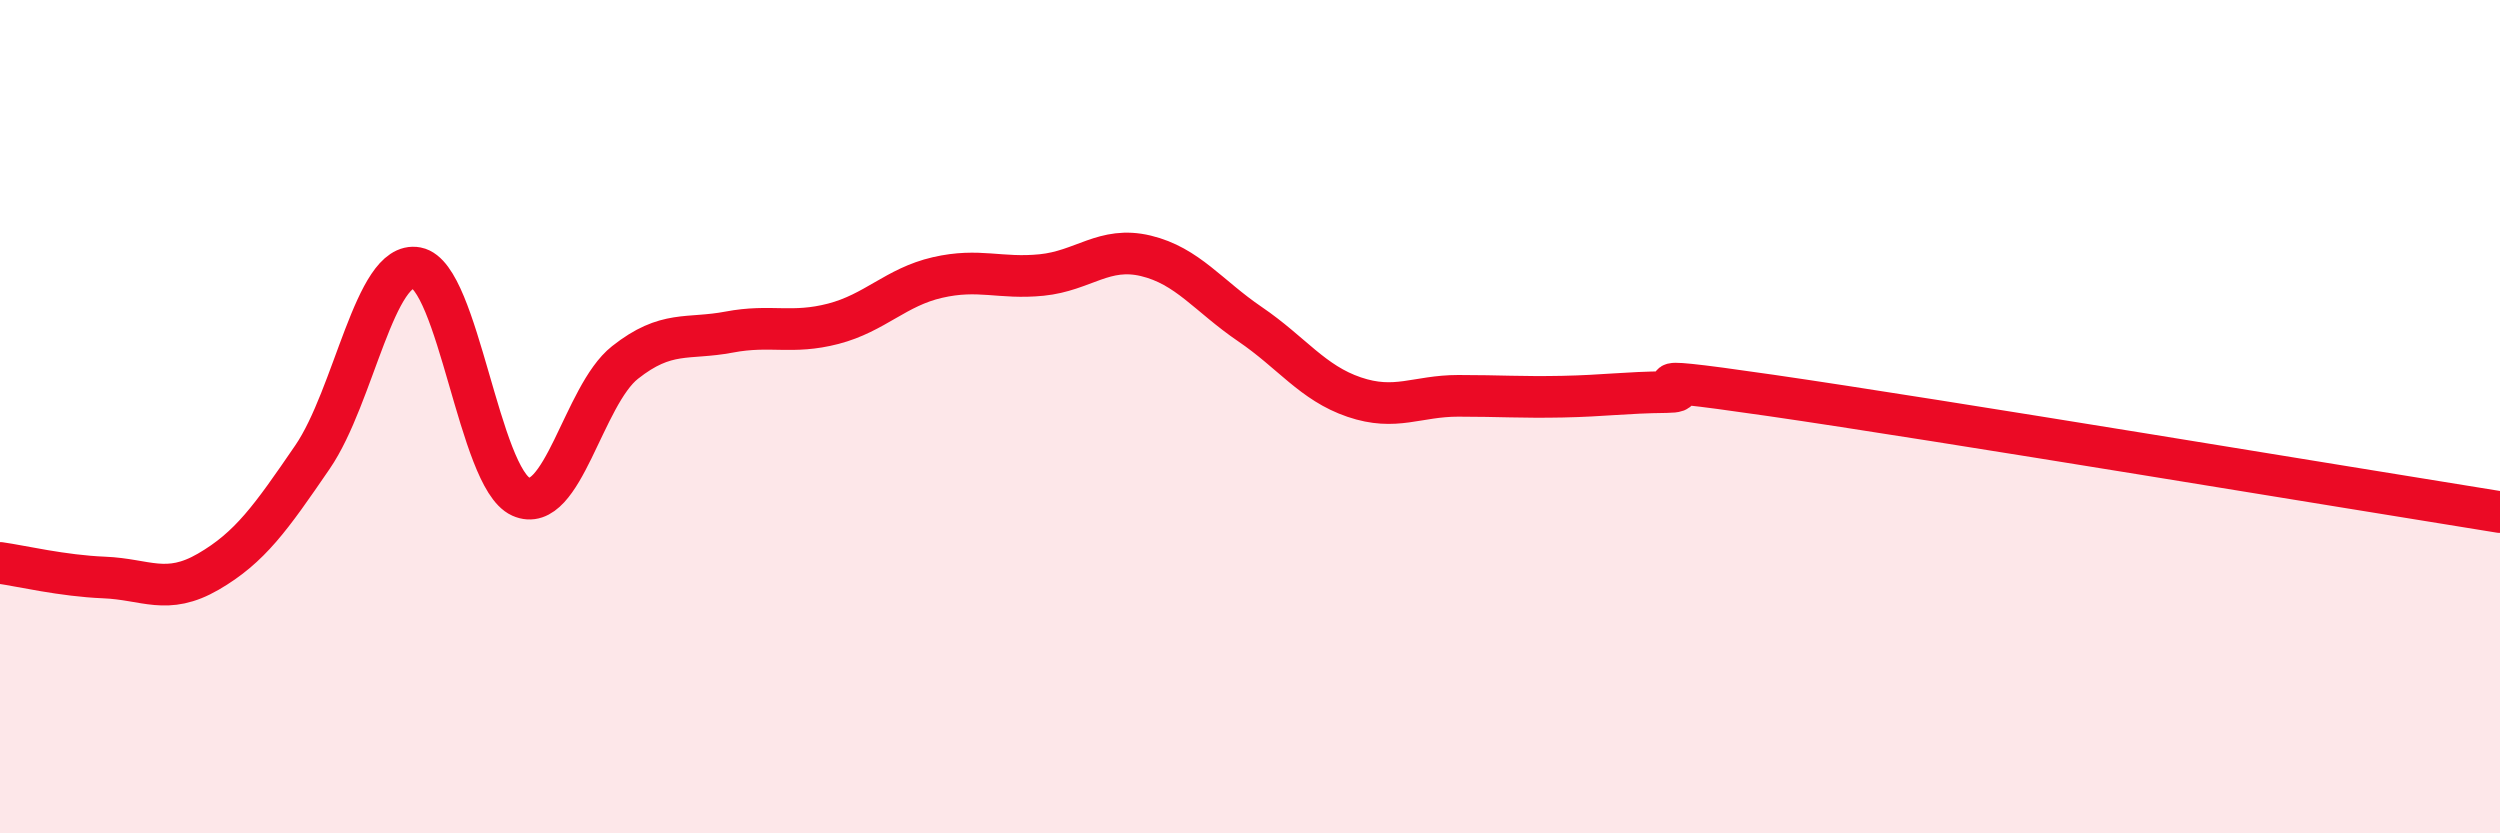
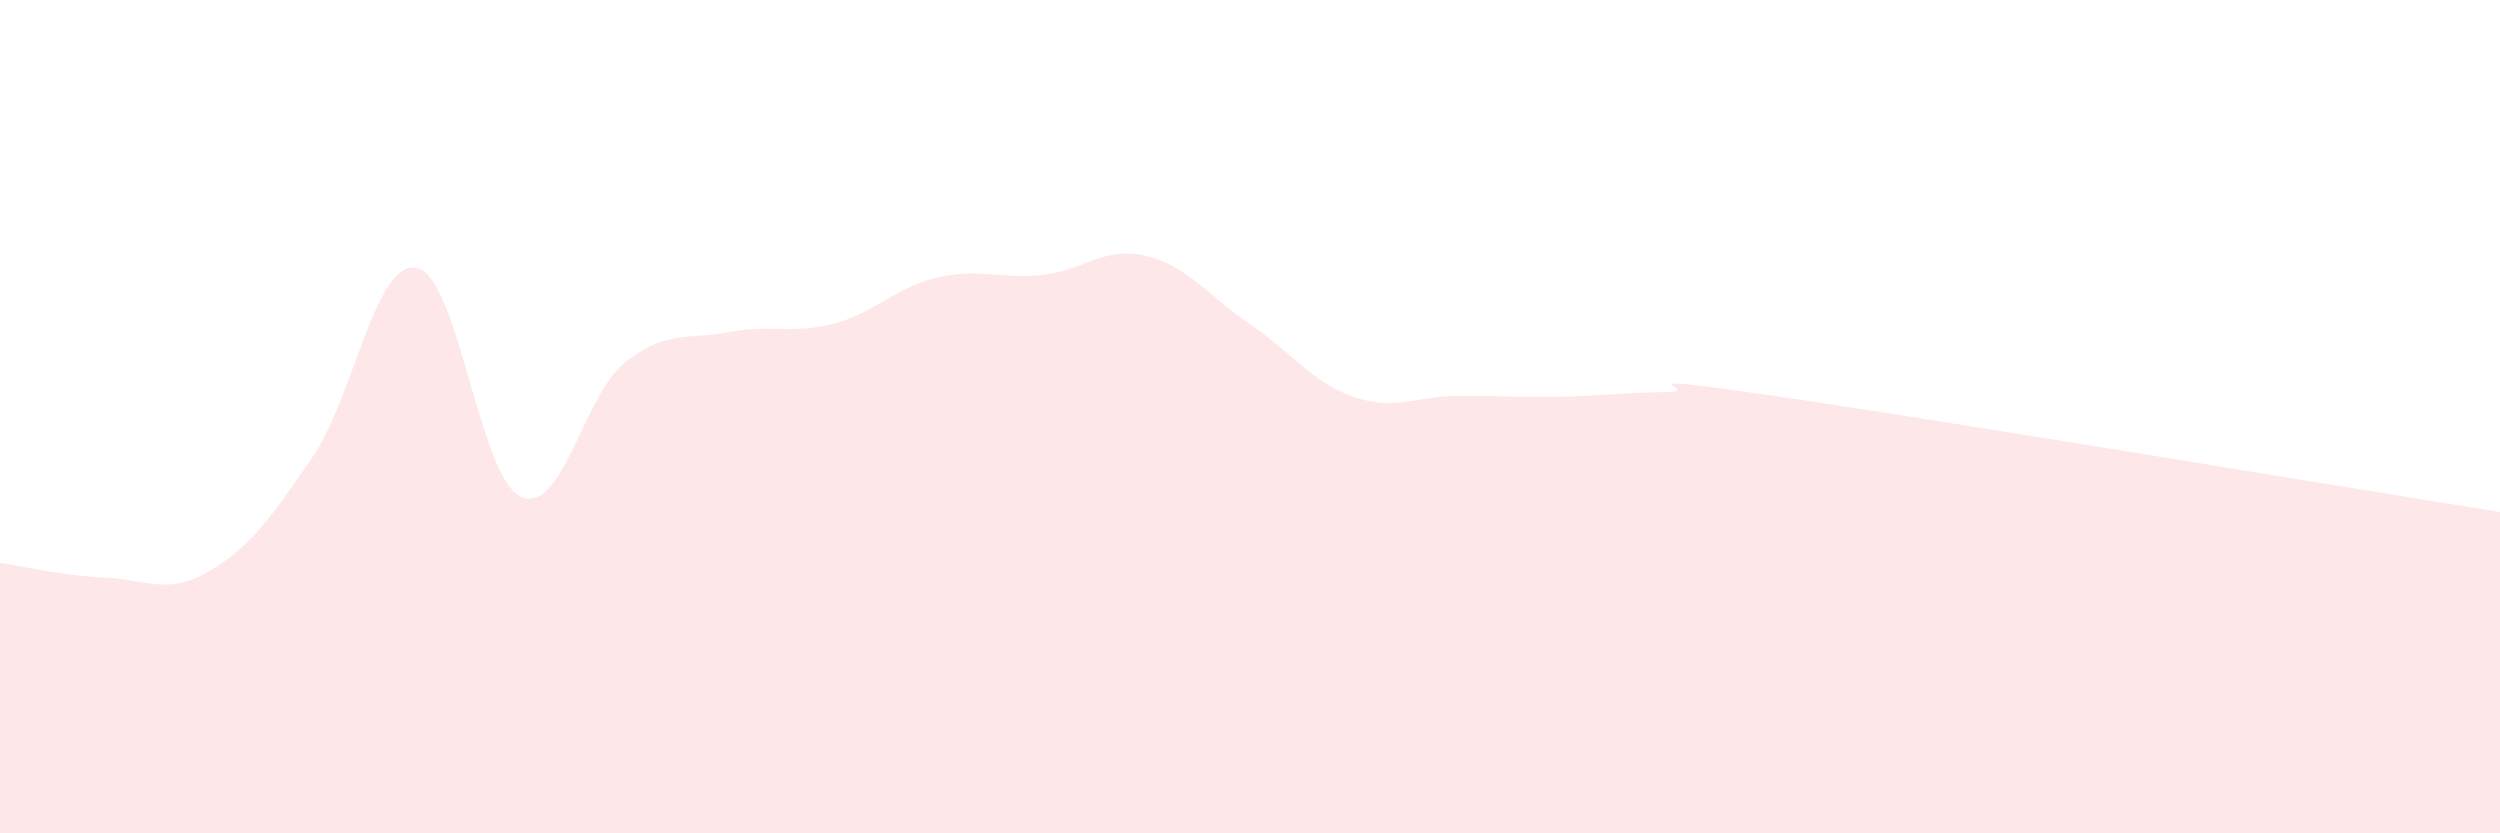
<svg xmlns="http://www.w3.org/2000/svg" width="60" height="20" viewBox="0 0 60 20">
  <path d="M 0,13.51 C 0.5,13.58 1.5,13.82 2.5,13.86 C 3.5,13.9 4,14.3 5,13.72 C 6,13.14 6.5,12.43 7.5,10.97 C 8.5,9.51 9,6.24 10,6.43 C 11,6.62 11.5,11.47 12.5,11.92 C 13.5,12.37 14,9.49 15,8.7 C 16,7.91 16.5,8.16 17.5,7.97 C 18.5,7.78 19,8.03 20,7.77 C 21,7.51 21.5,6.89 22.5,6.66 C 23.5,6.43 24,6.7 25,6.6 C 26,6.5 26.5,5.9 27.5,6.14 C 28.5,6.38 29,7.1 30,7.78 C 31,8.46 31.5,9.19 32.5,9.53 C 33.5,9.87 34,9.5 35,9.5 C 36,9.5 36.5,9.54 37.5,9.52 C 38.5,9.5 39,9.42 40,9.41 C 41,9.4 38.5,8.91 42.5,9.49 C 46.5,10.07 56.5,11.73 60,12.29L60 20L0 20Z" fill="#EB0A25" opacity="0.1" stroke-linecap="round" stroke-linejoin="round" />
-   <path d="M 0,13.51 C 0.5,13.58 1.5,13.82 2.5,13.86 C 3.5,13.9 4,14.3 5,13.72 C 6,13.14 6.5,12.43 7.5,10.97 C 8.5,9.51 9,6.24 10,6.43 C 11,6.62 11.5,11.47 12.5,11.92 C 13.5,12.37 14,9.49 15,8.7 C 16,7.91 16.5,8.16 17.5,7.97 C 18.5,7.78 19,8.03 20,7.77 C 21,7.51 21.5,6.89 22.5,6.66 C 23.5,6.43 24,6.7 25,6.6 C 26,6.5 26.5,5.9 27.5,6.14 C 28.5,6.38 29,7.1 30,7.78 C 31,8.46 31.5,9.19 32.5,9.53 C 33.5,9.87 34,9.5 35,9.5 C 36,9.5 36.5,9.54 37.5,9.52 C 38.5,9.5 39,9.42 40,9.41 C 41,9.4 38.5,8.91 42.5,9.49 C 46.5,10.07 56.5,11.73 60,12.29" stroke="#EB0A25" stroke-width="1" fill="none" stroke-linecap="round" stroke-linejoin="round" />
</svg>